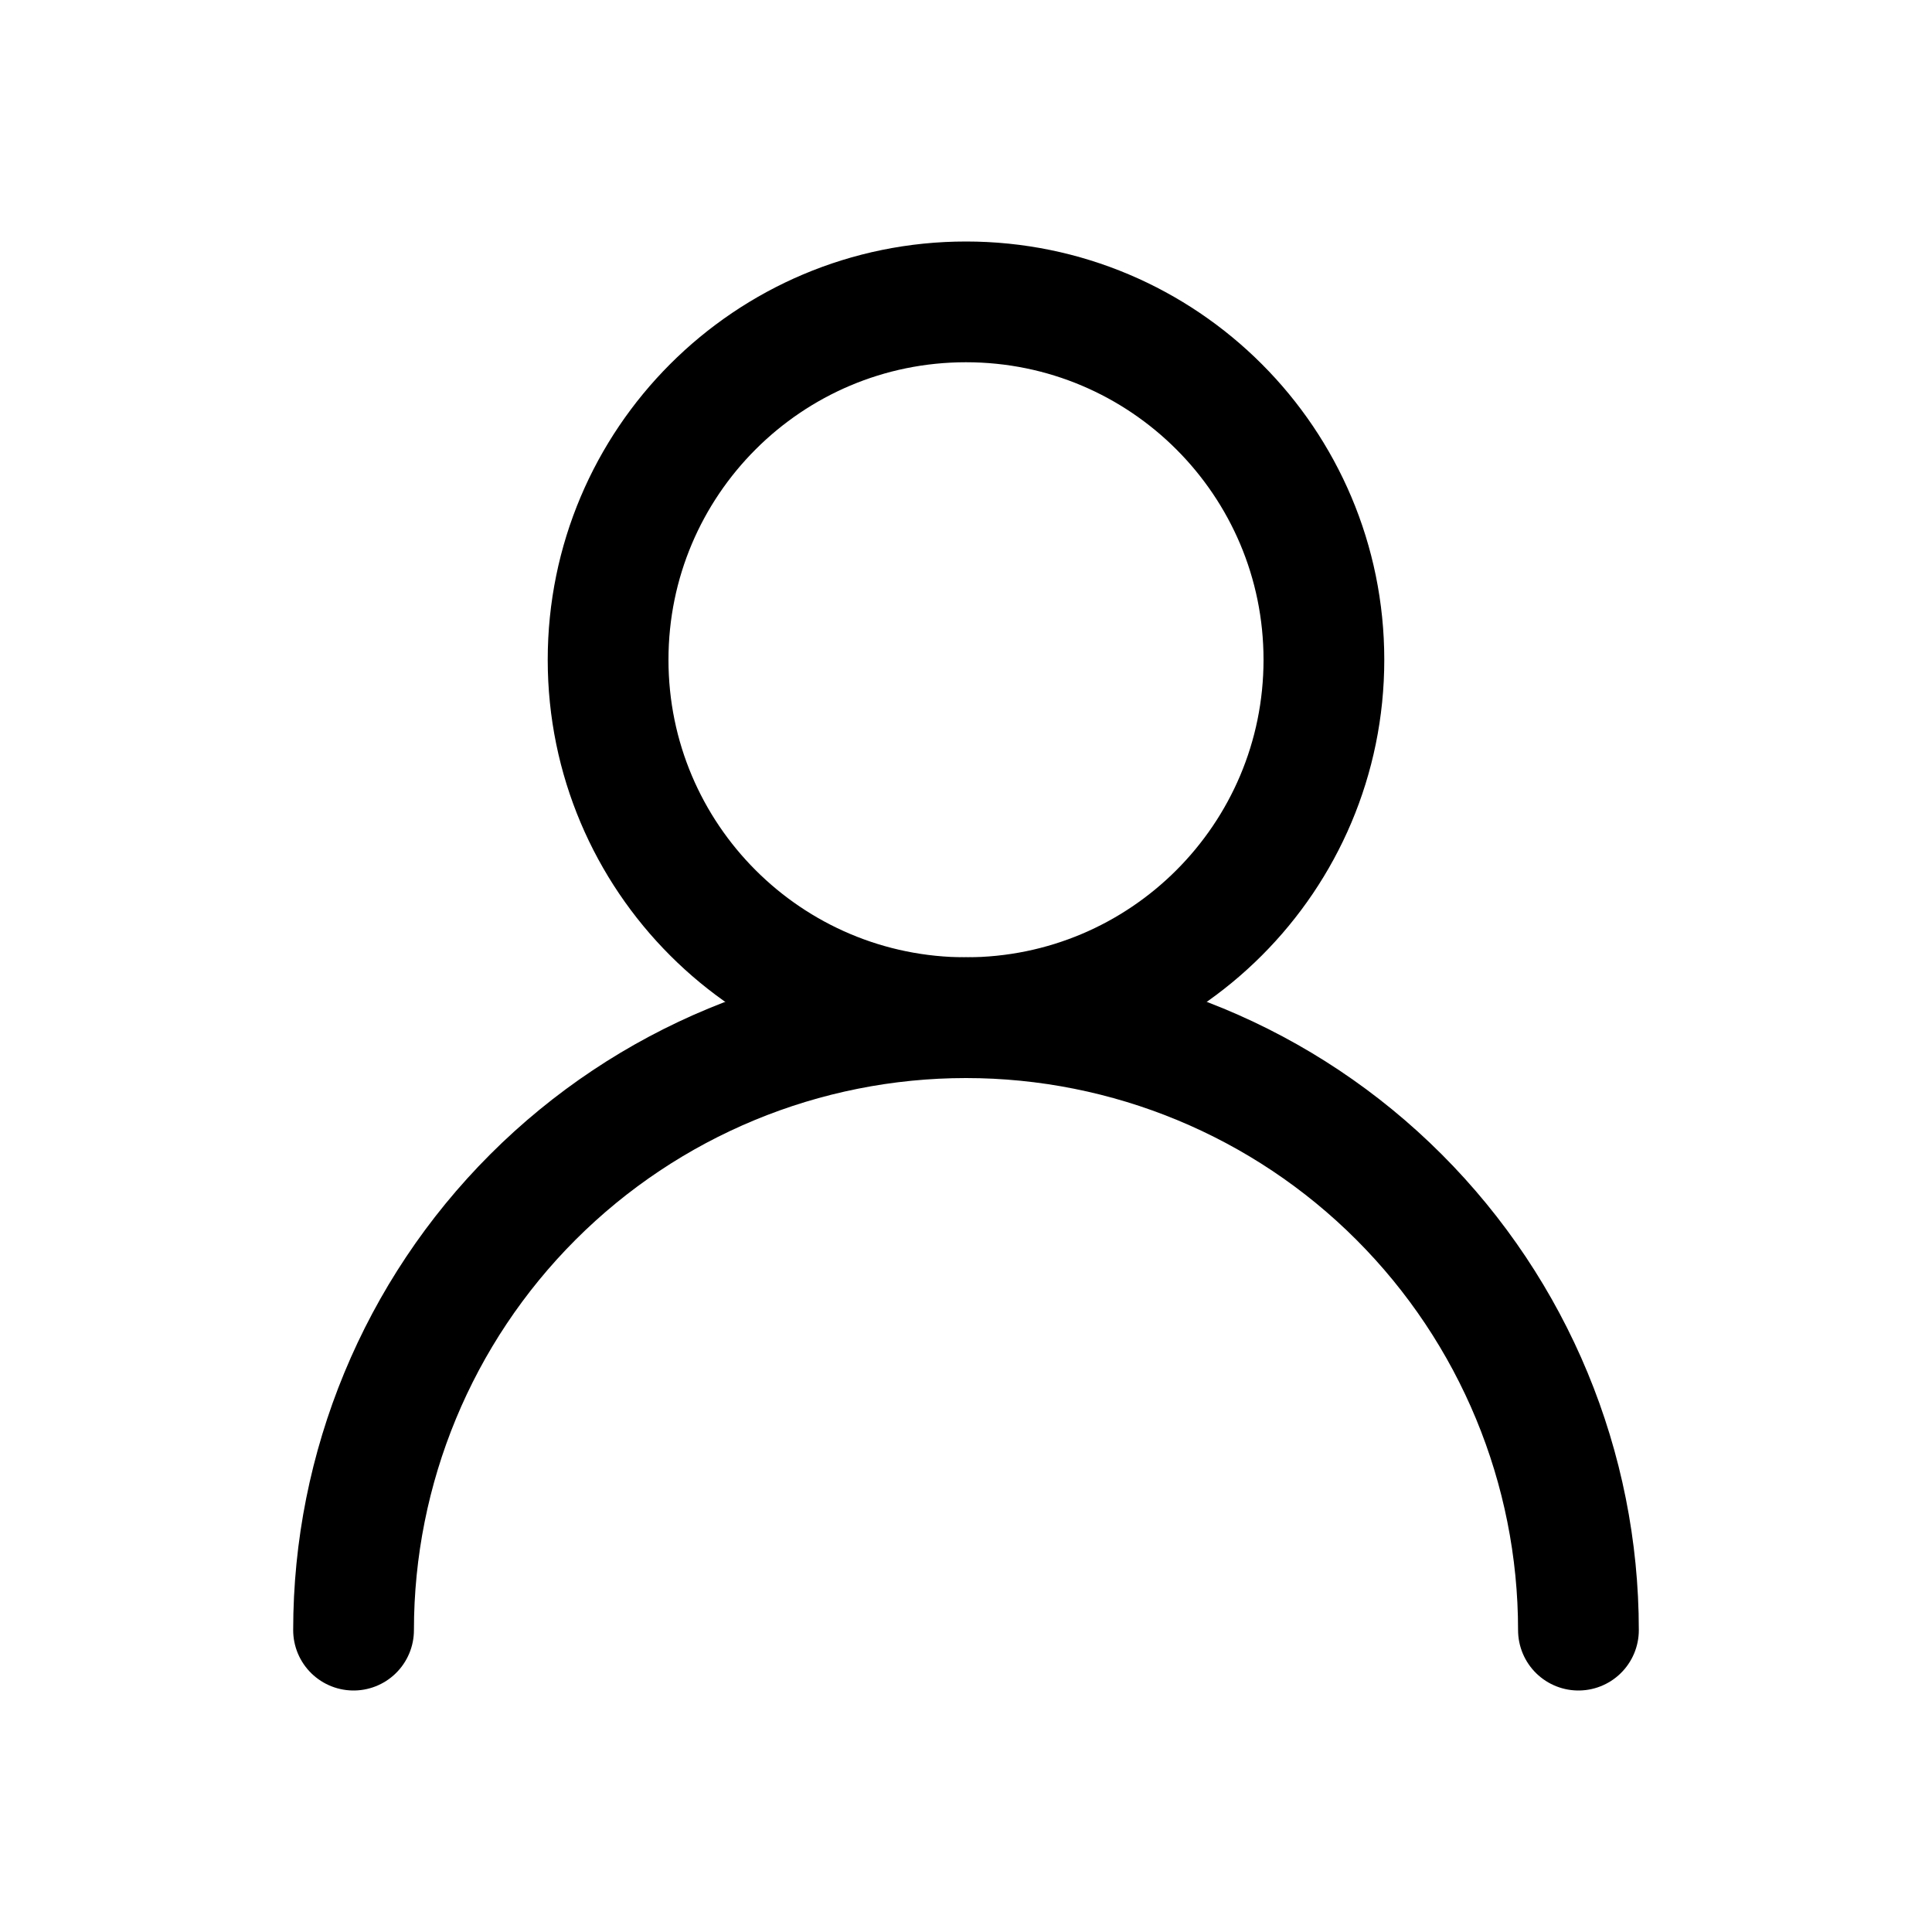
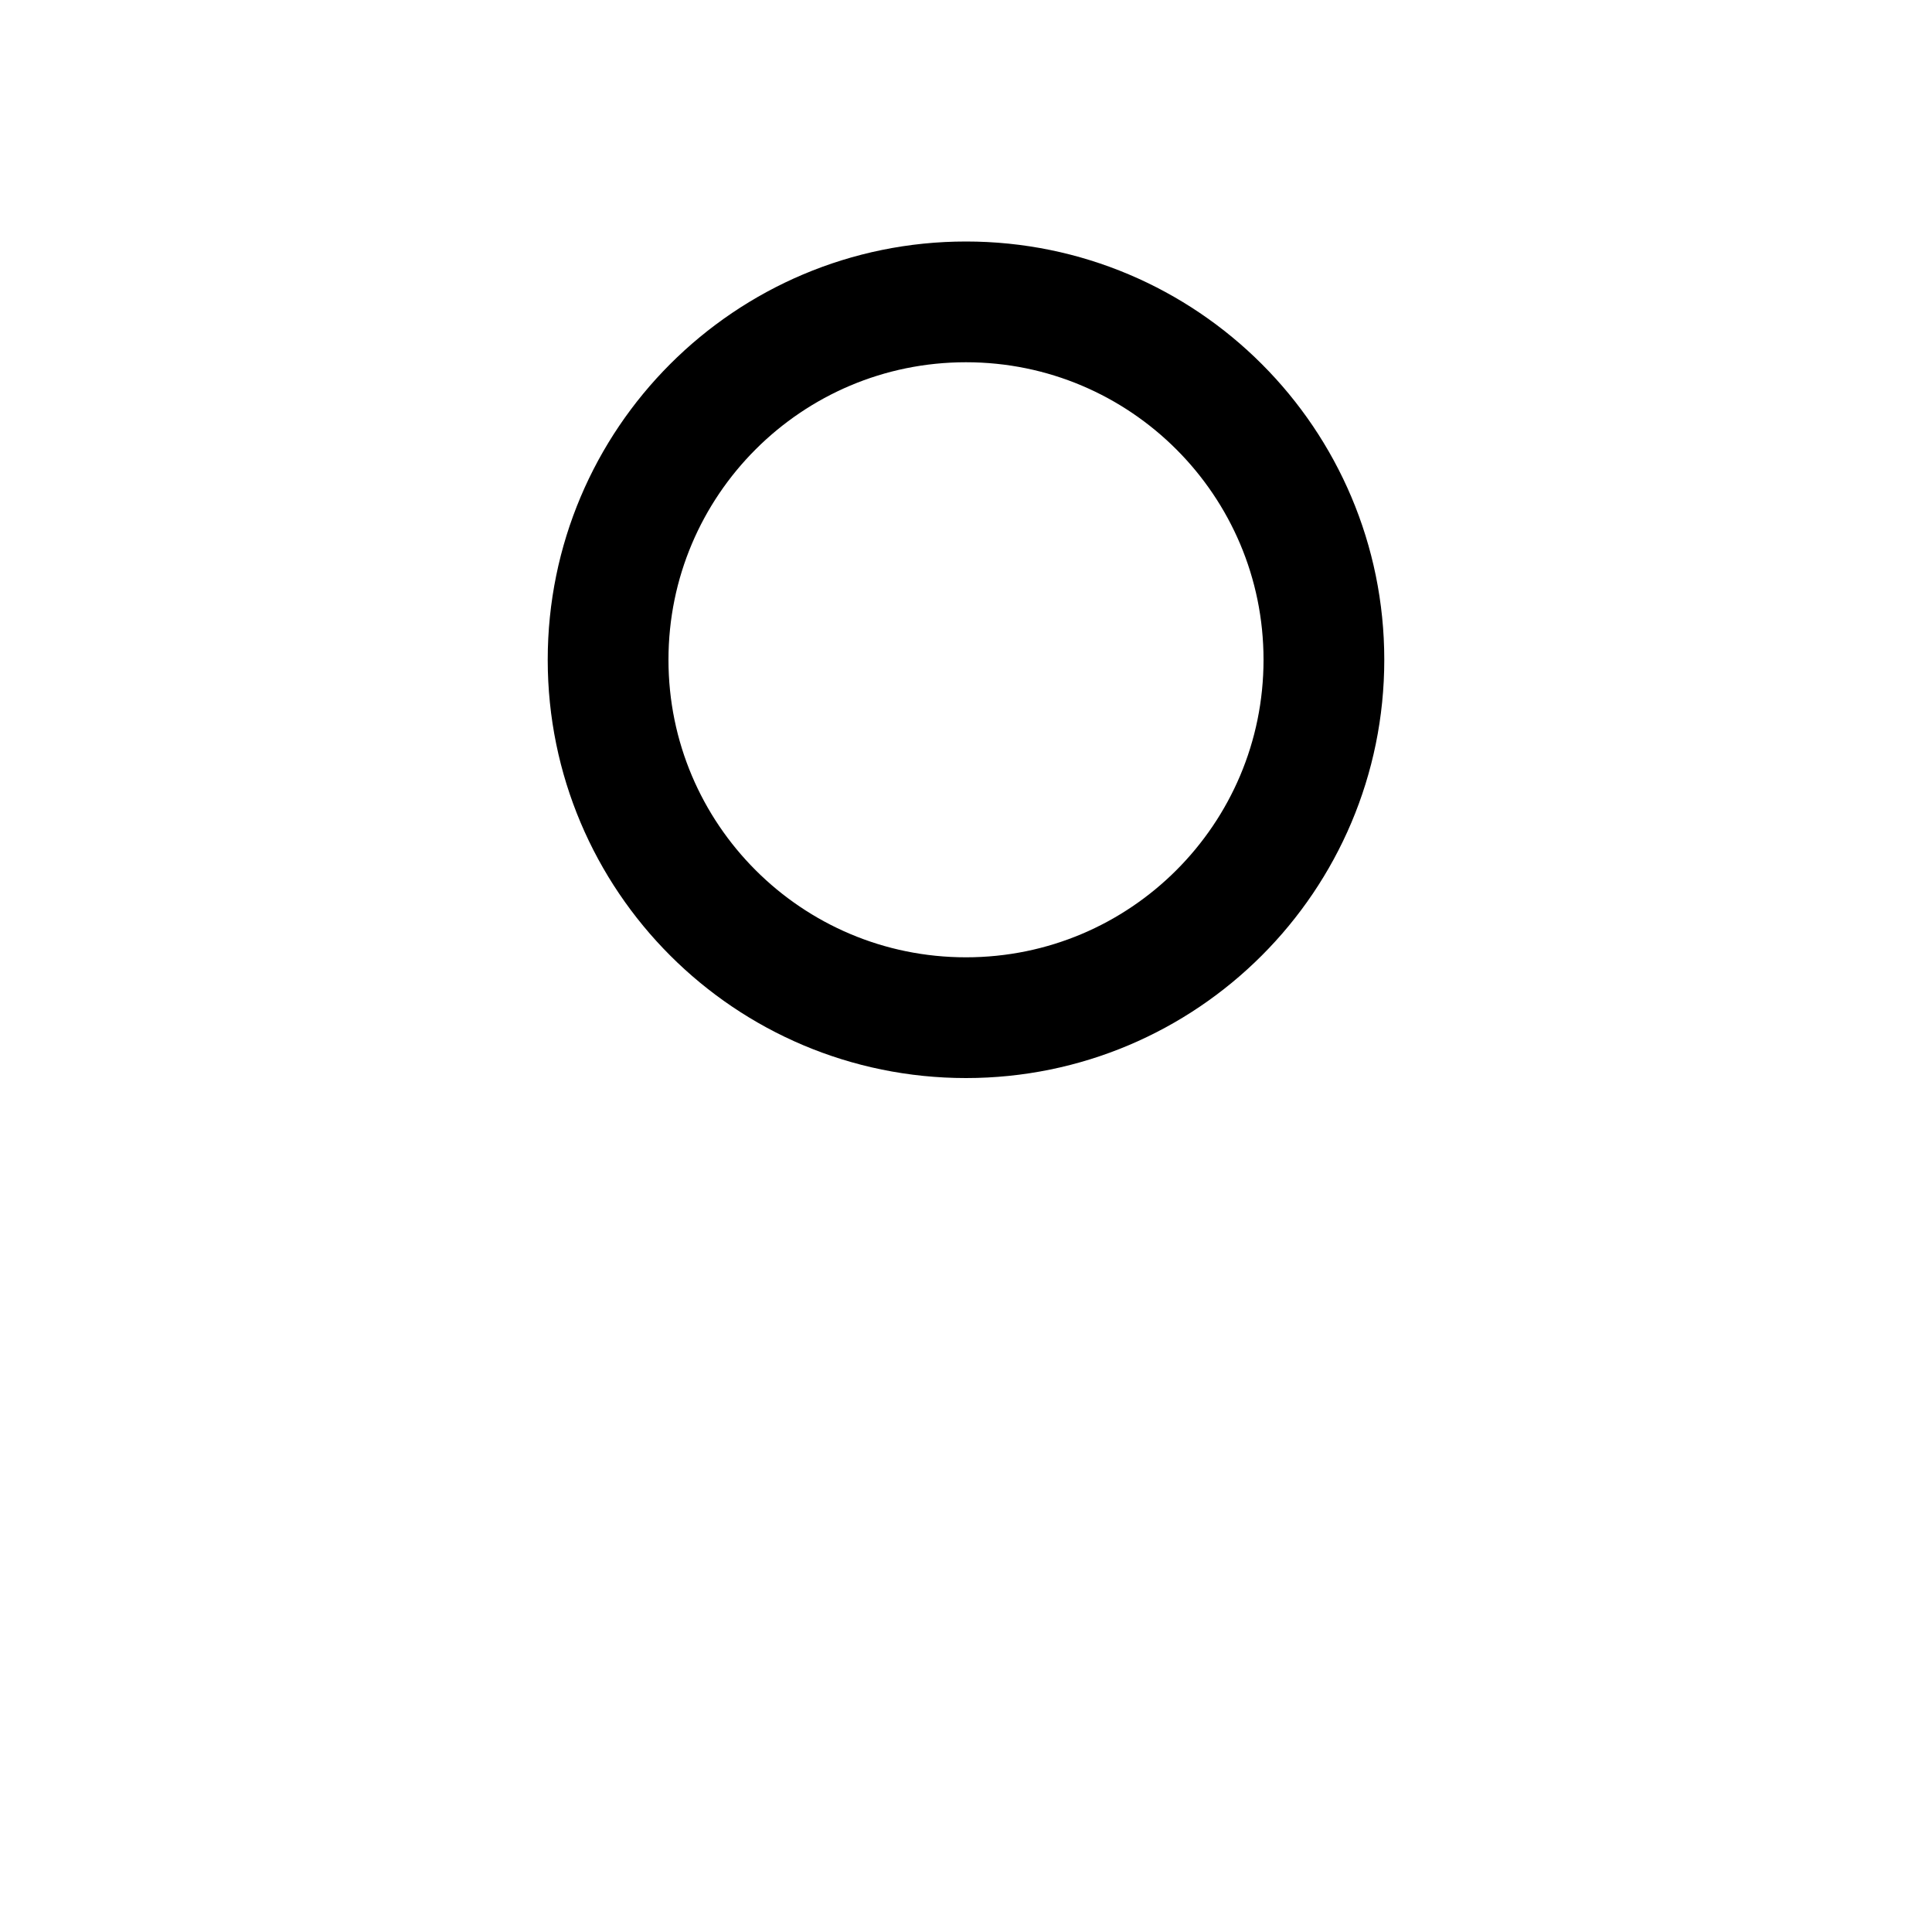
<svg xmlns="http://www.w3.org/2000/svg" width="24" height="24" viewBox="0 0 24 24" fill="none">
  <path d="M12 12.642C14.455 12.642 16.446 10.652 16.446 8.196C16.446 5.741 14.455 3.75 12 3.75C9.544 3.75 7.554 5.741 7.554 8.196C7.554 10.652 9.544 12.642 12 12.642Z" stroke="black" stroke-width="1.5" stroke-linecap="round" stroke-linejoin="round" />
-   <path d="M19.608 20.25C19.608 18.232 18.806 16.297 17.379 14.87C15.953 13.443 14.017 12.642 12 12.642C9.982 12.642 8.047 13.443 6.62 14.87C5.193 16.297 4.392 18.232 4.392 20.25" stroke="black" stroke-width="1.5" stroke-linecap="round" stroke-linejoin="round" />
</svg>